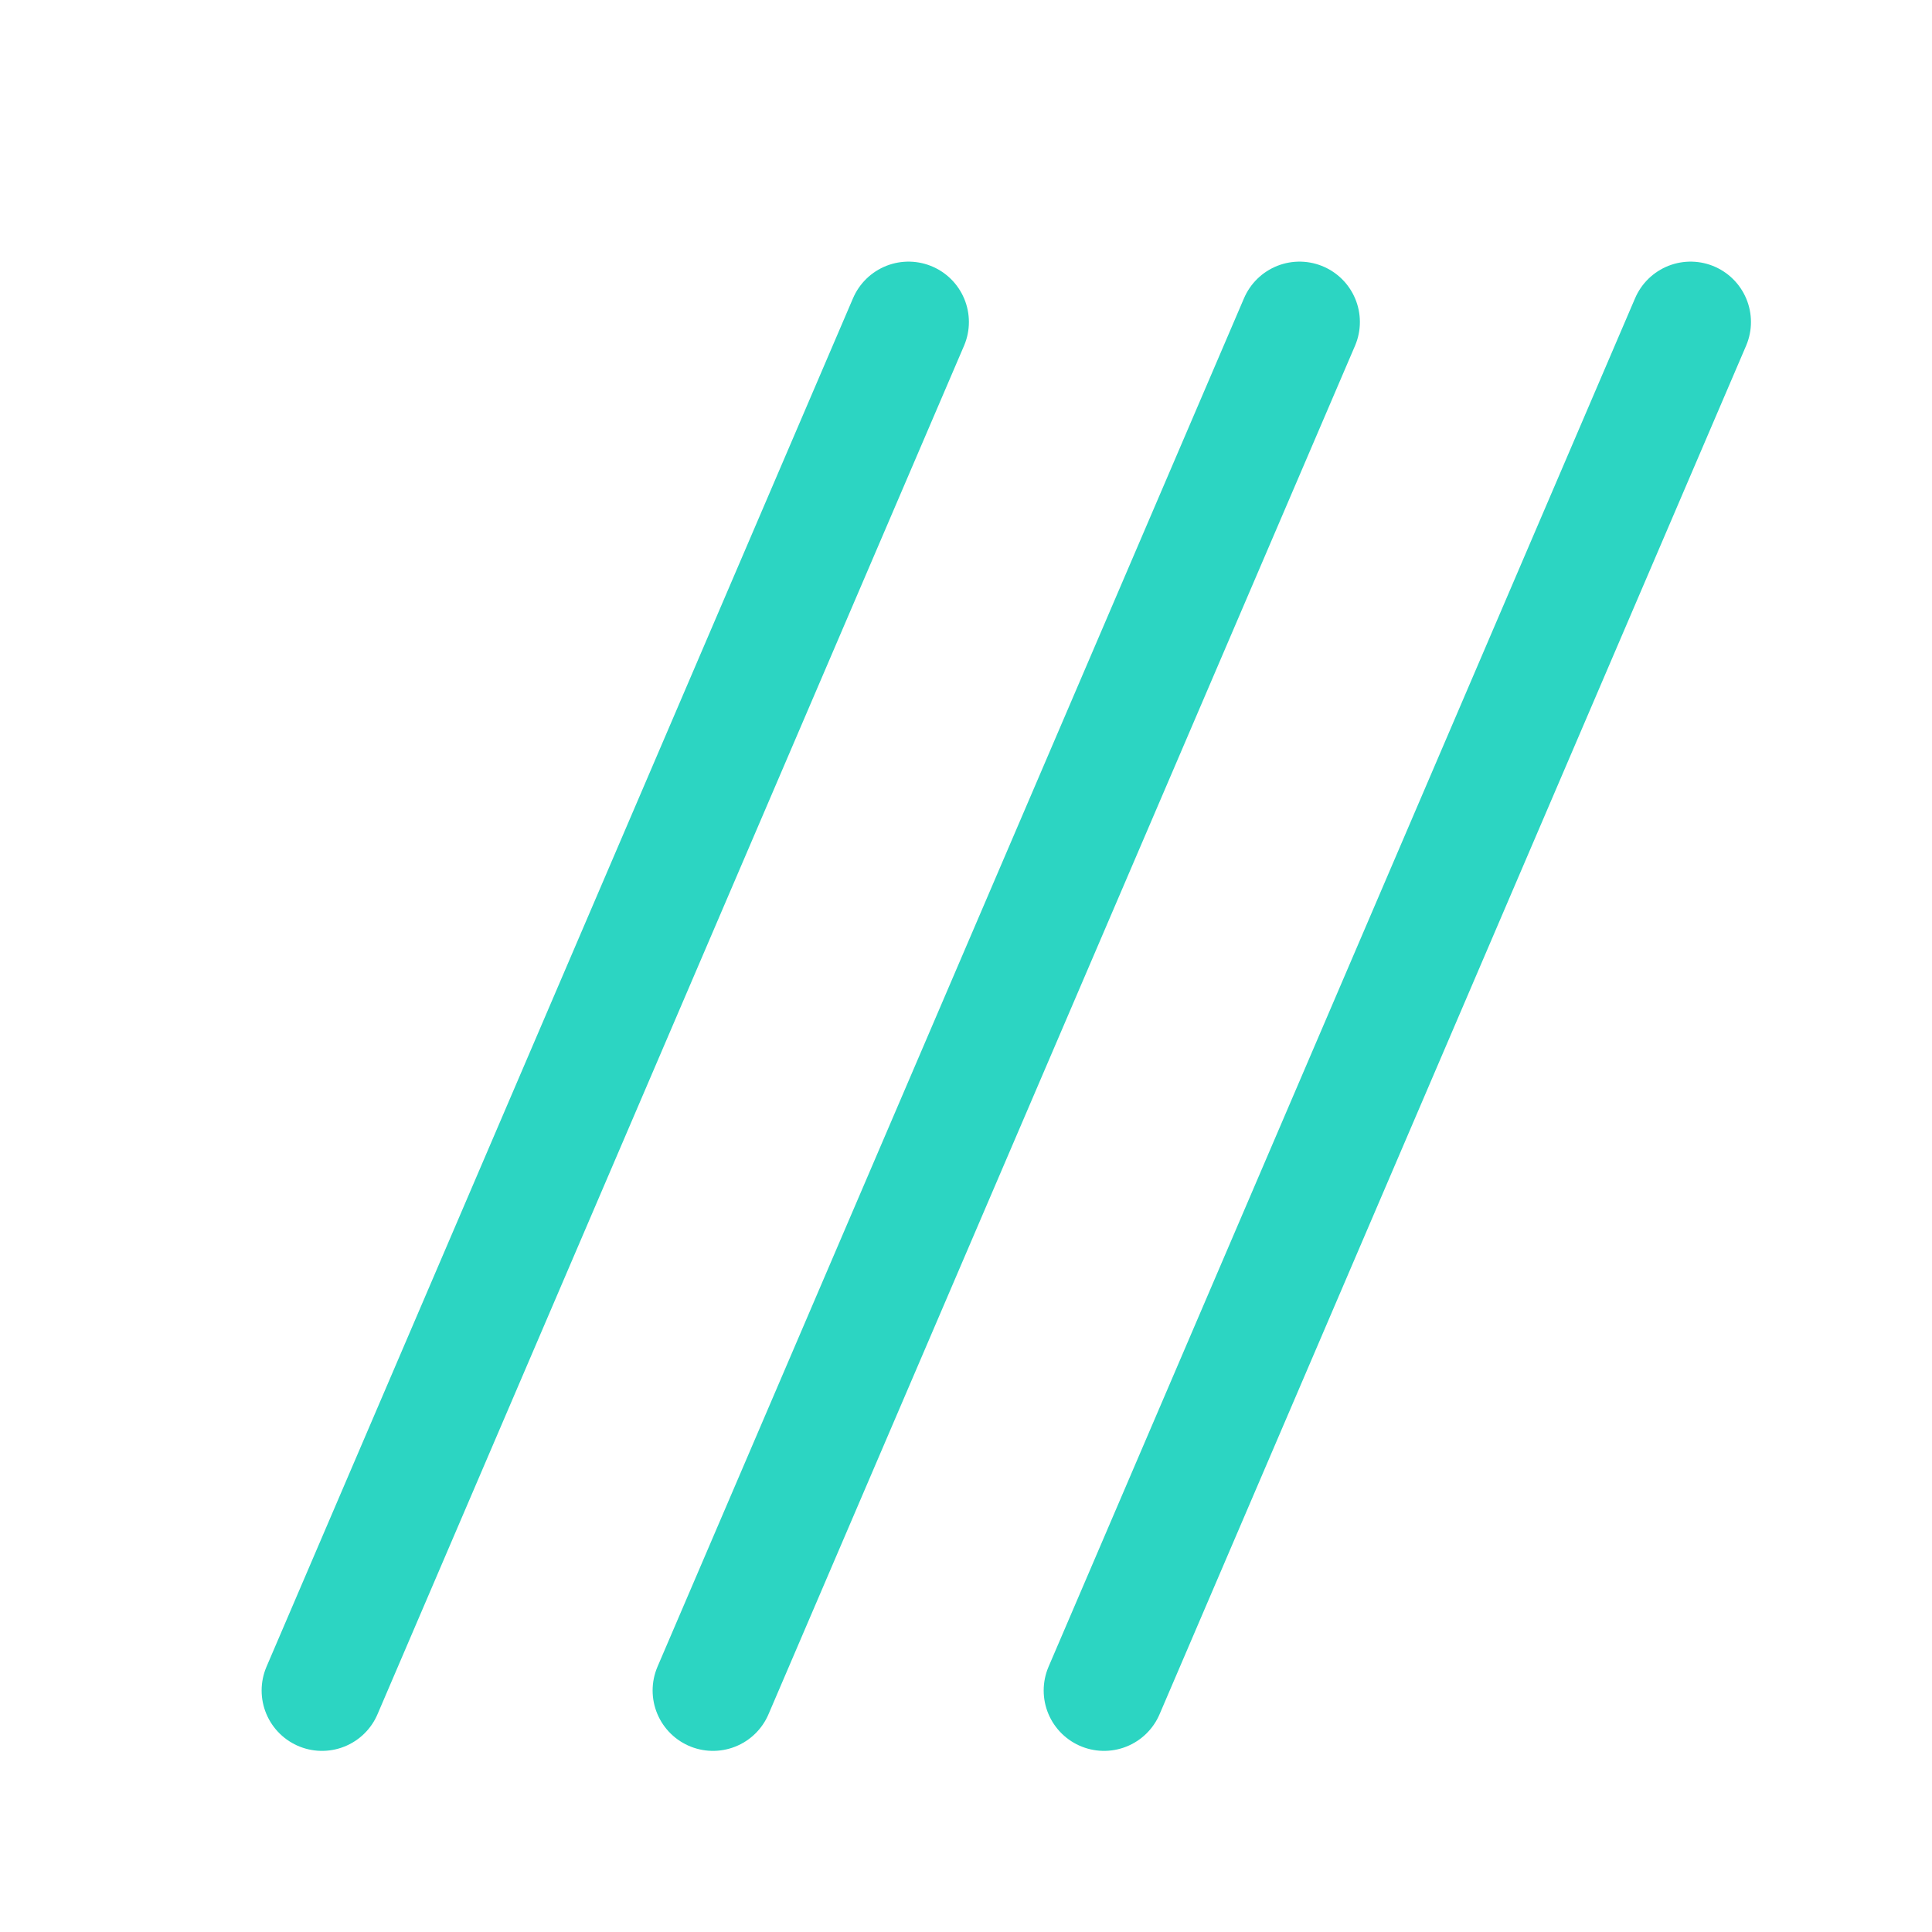
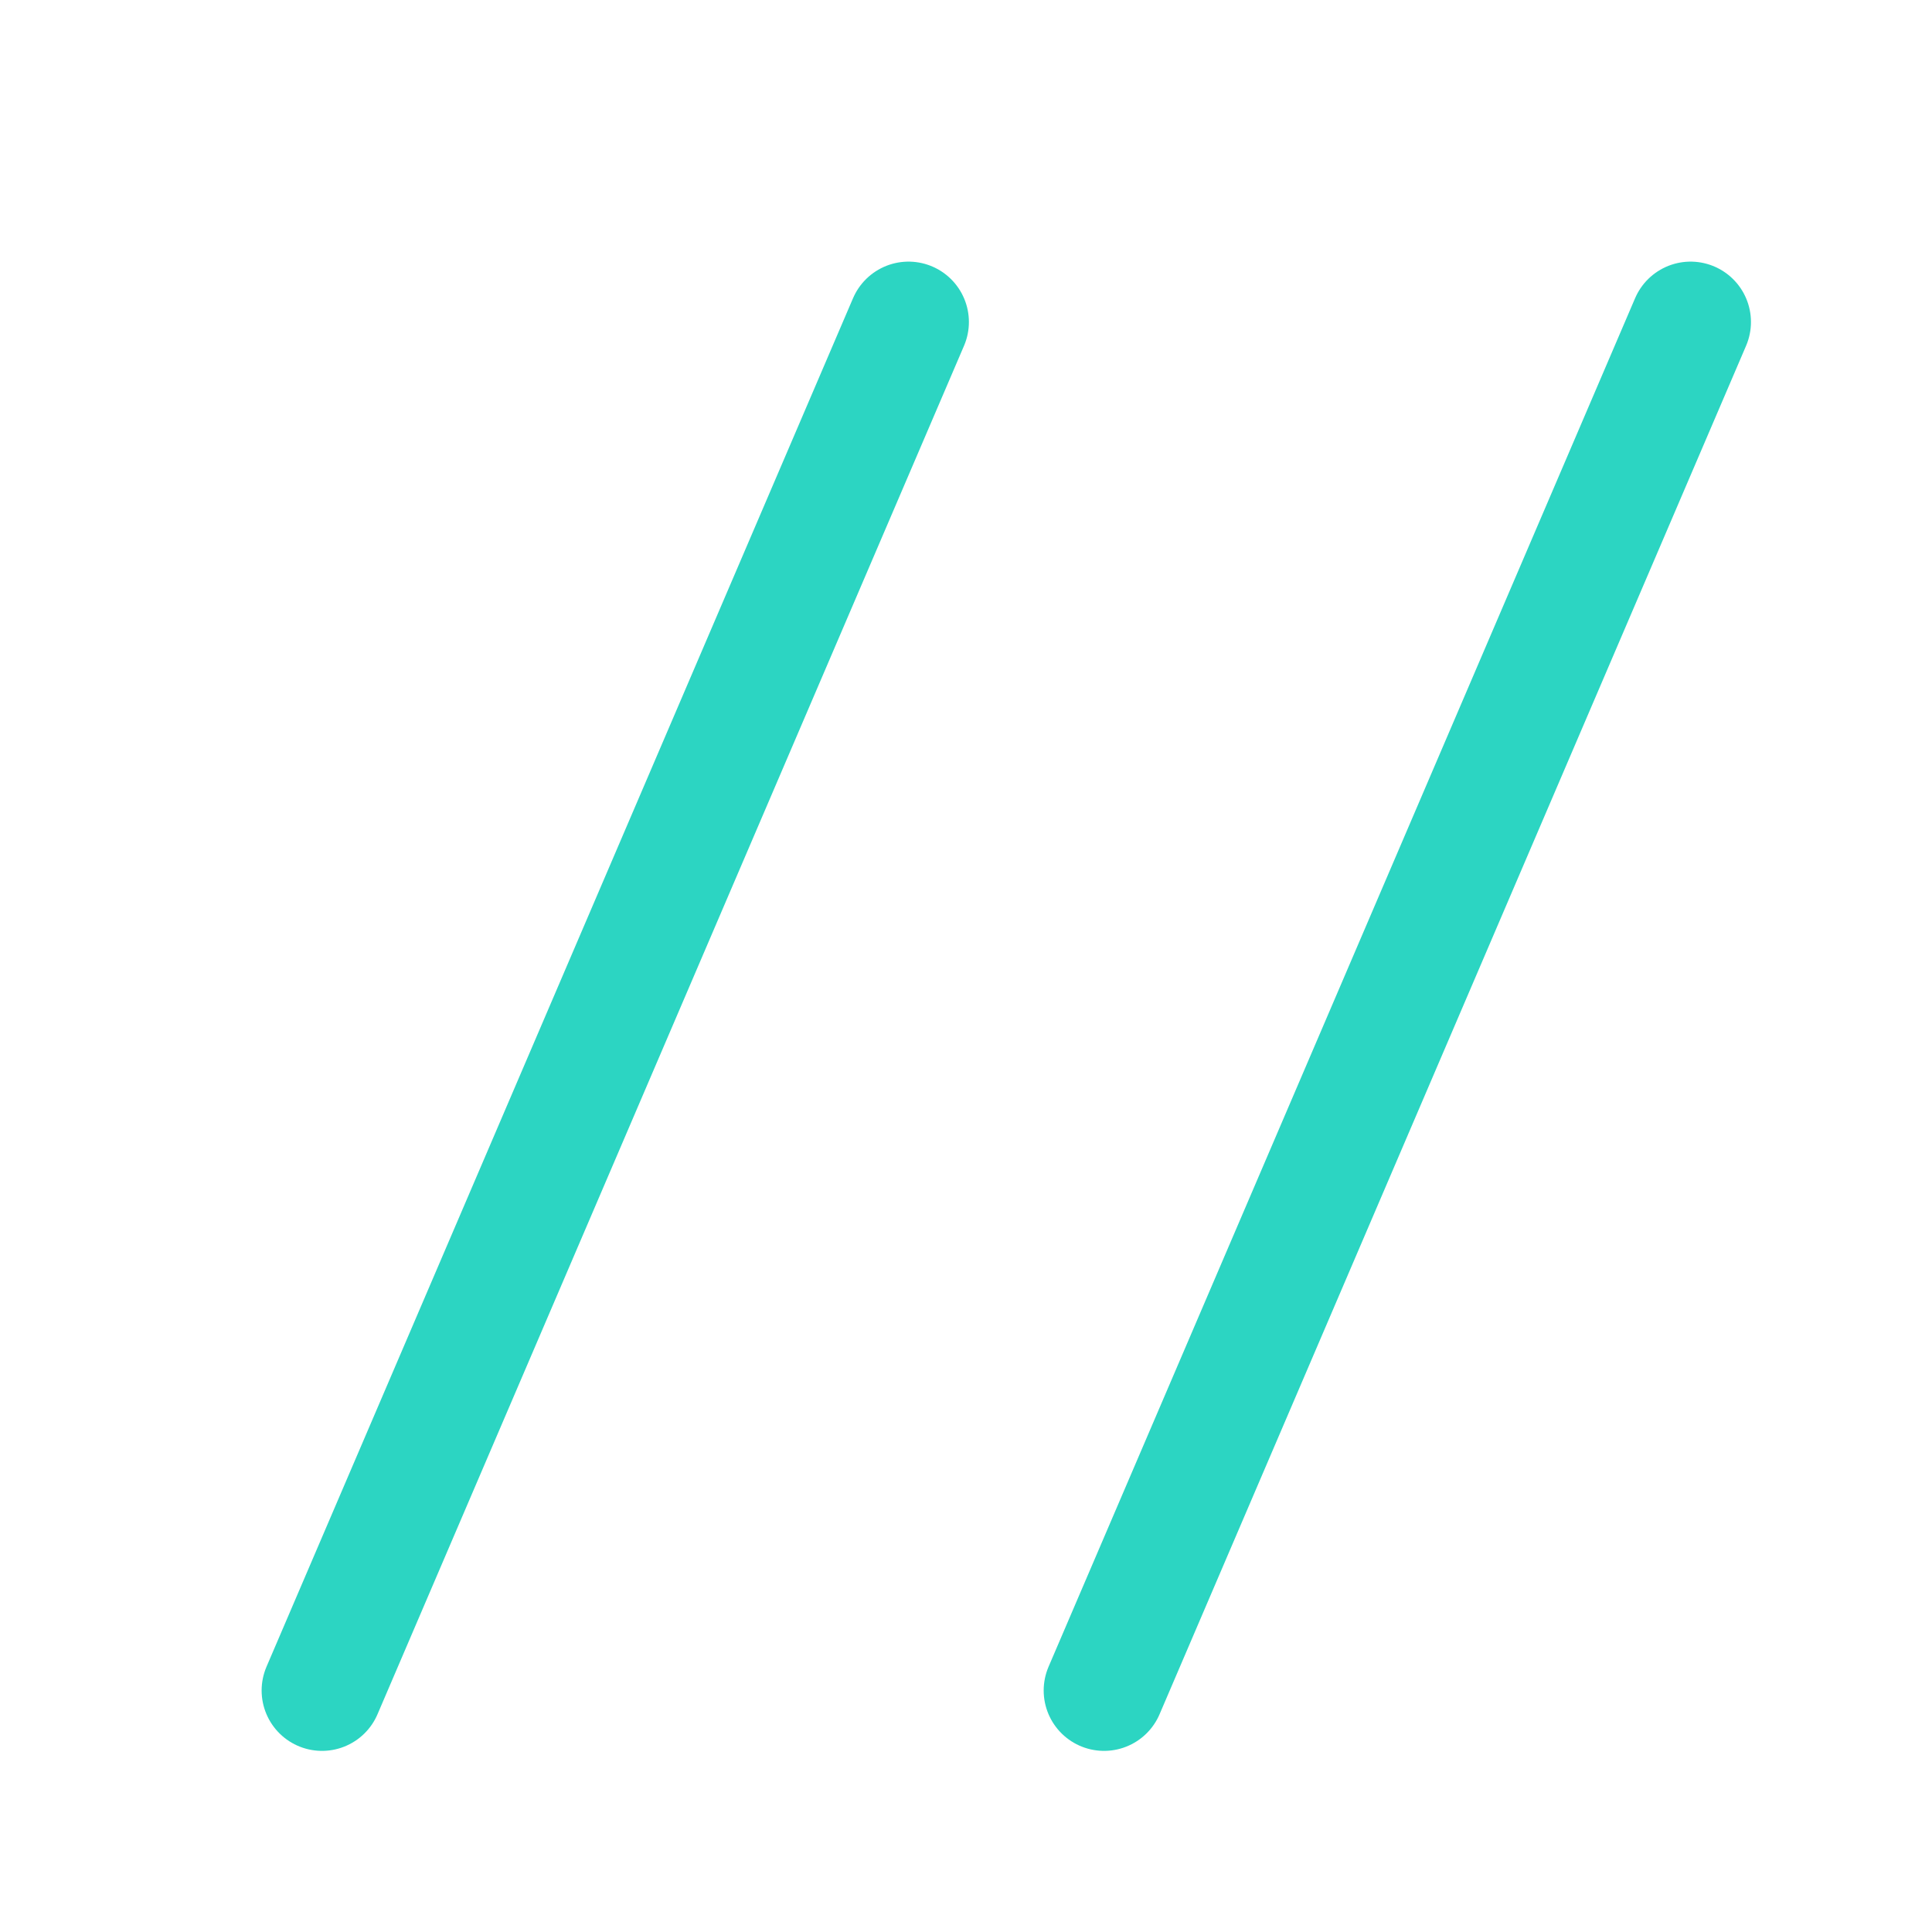
<svg xmlns="http://www.w3.org/2000/svg" width="24" height="24" viewBox="0 0 24 24" fill="none">
  <path d="M4 21L11.286 4" stroke="#2CD5C2" stroke-width="1.5" stroke-linecap="round" />
-   <path d="M8.857 21L16.143 4" stroke="#2CD5C2" stroke-width="1.5" stroke-linecap="round" />
  <path d="M13.715 21L21.001 4" stroke="#2CD5C2" stroke-width="1.5" stroke-linecap="round" />
</svg>